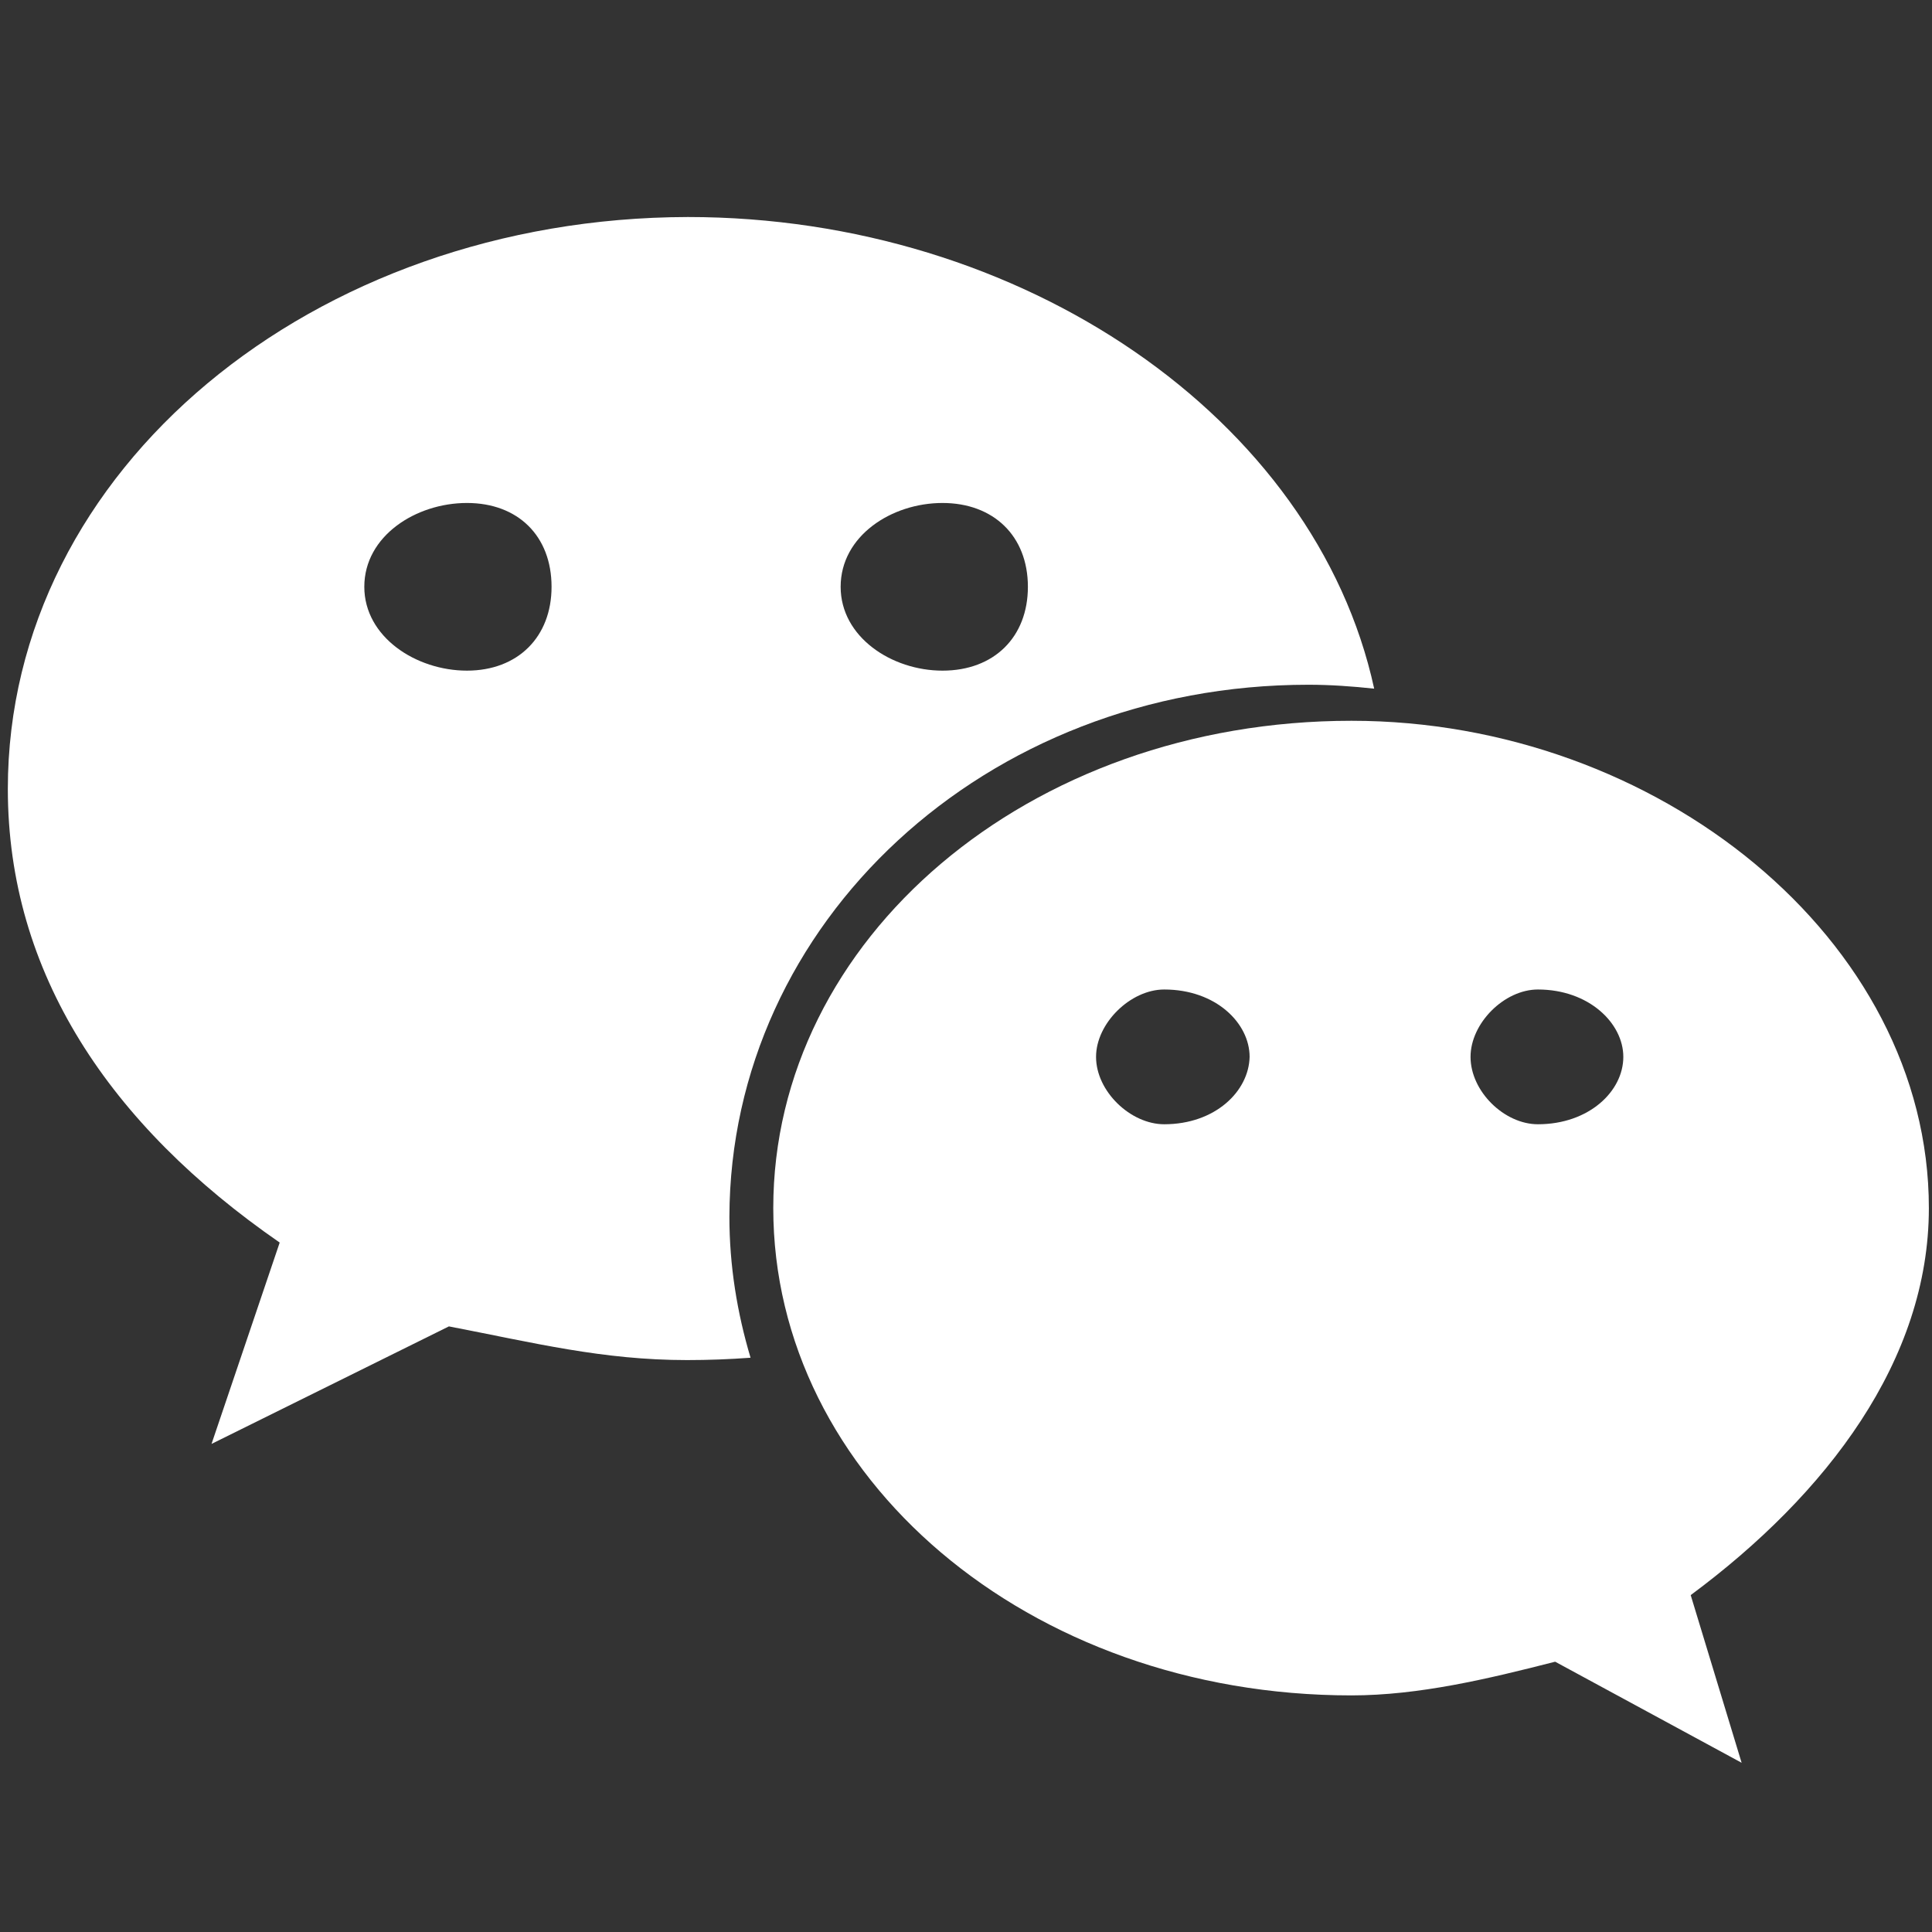
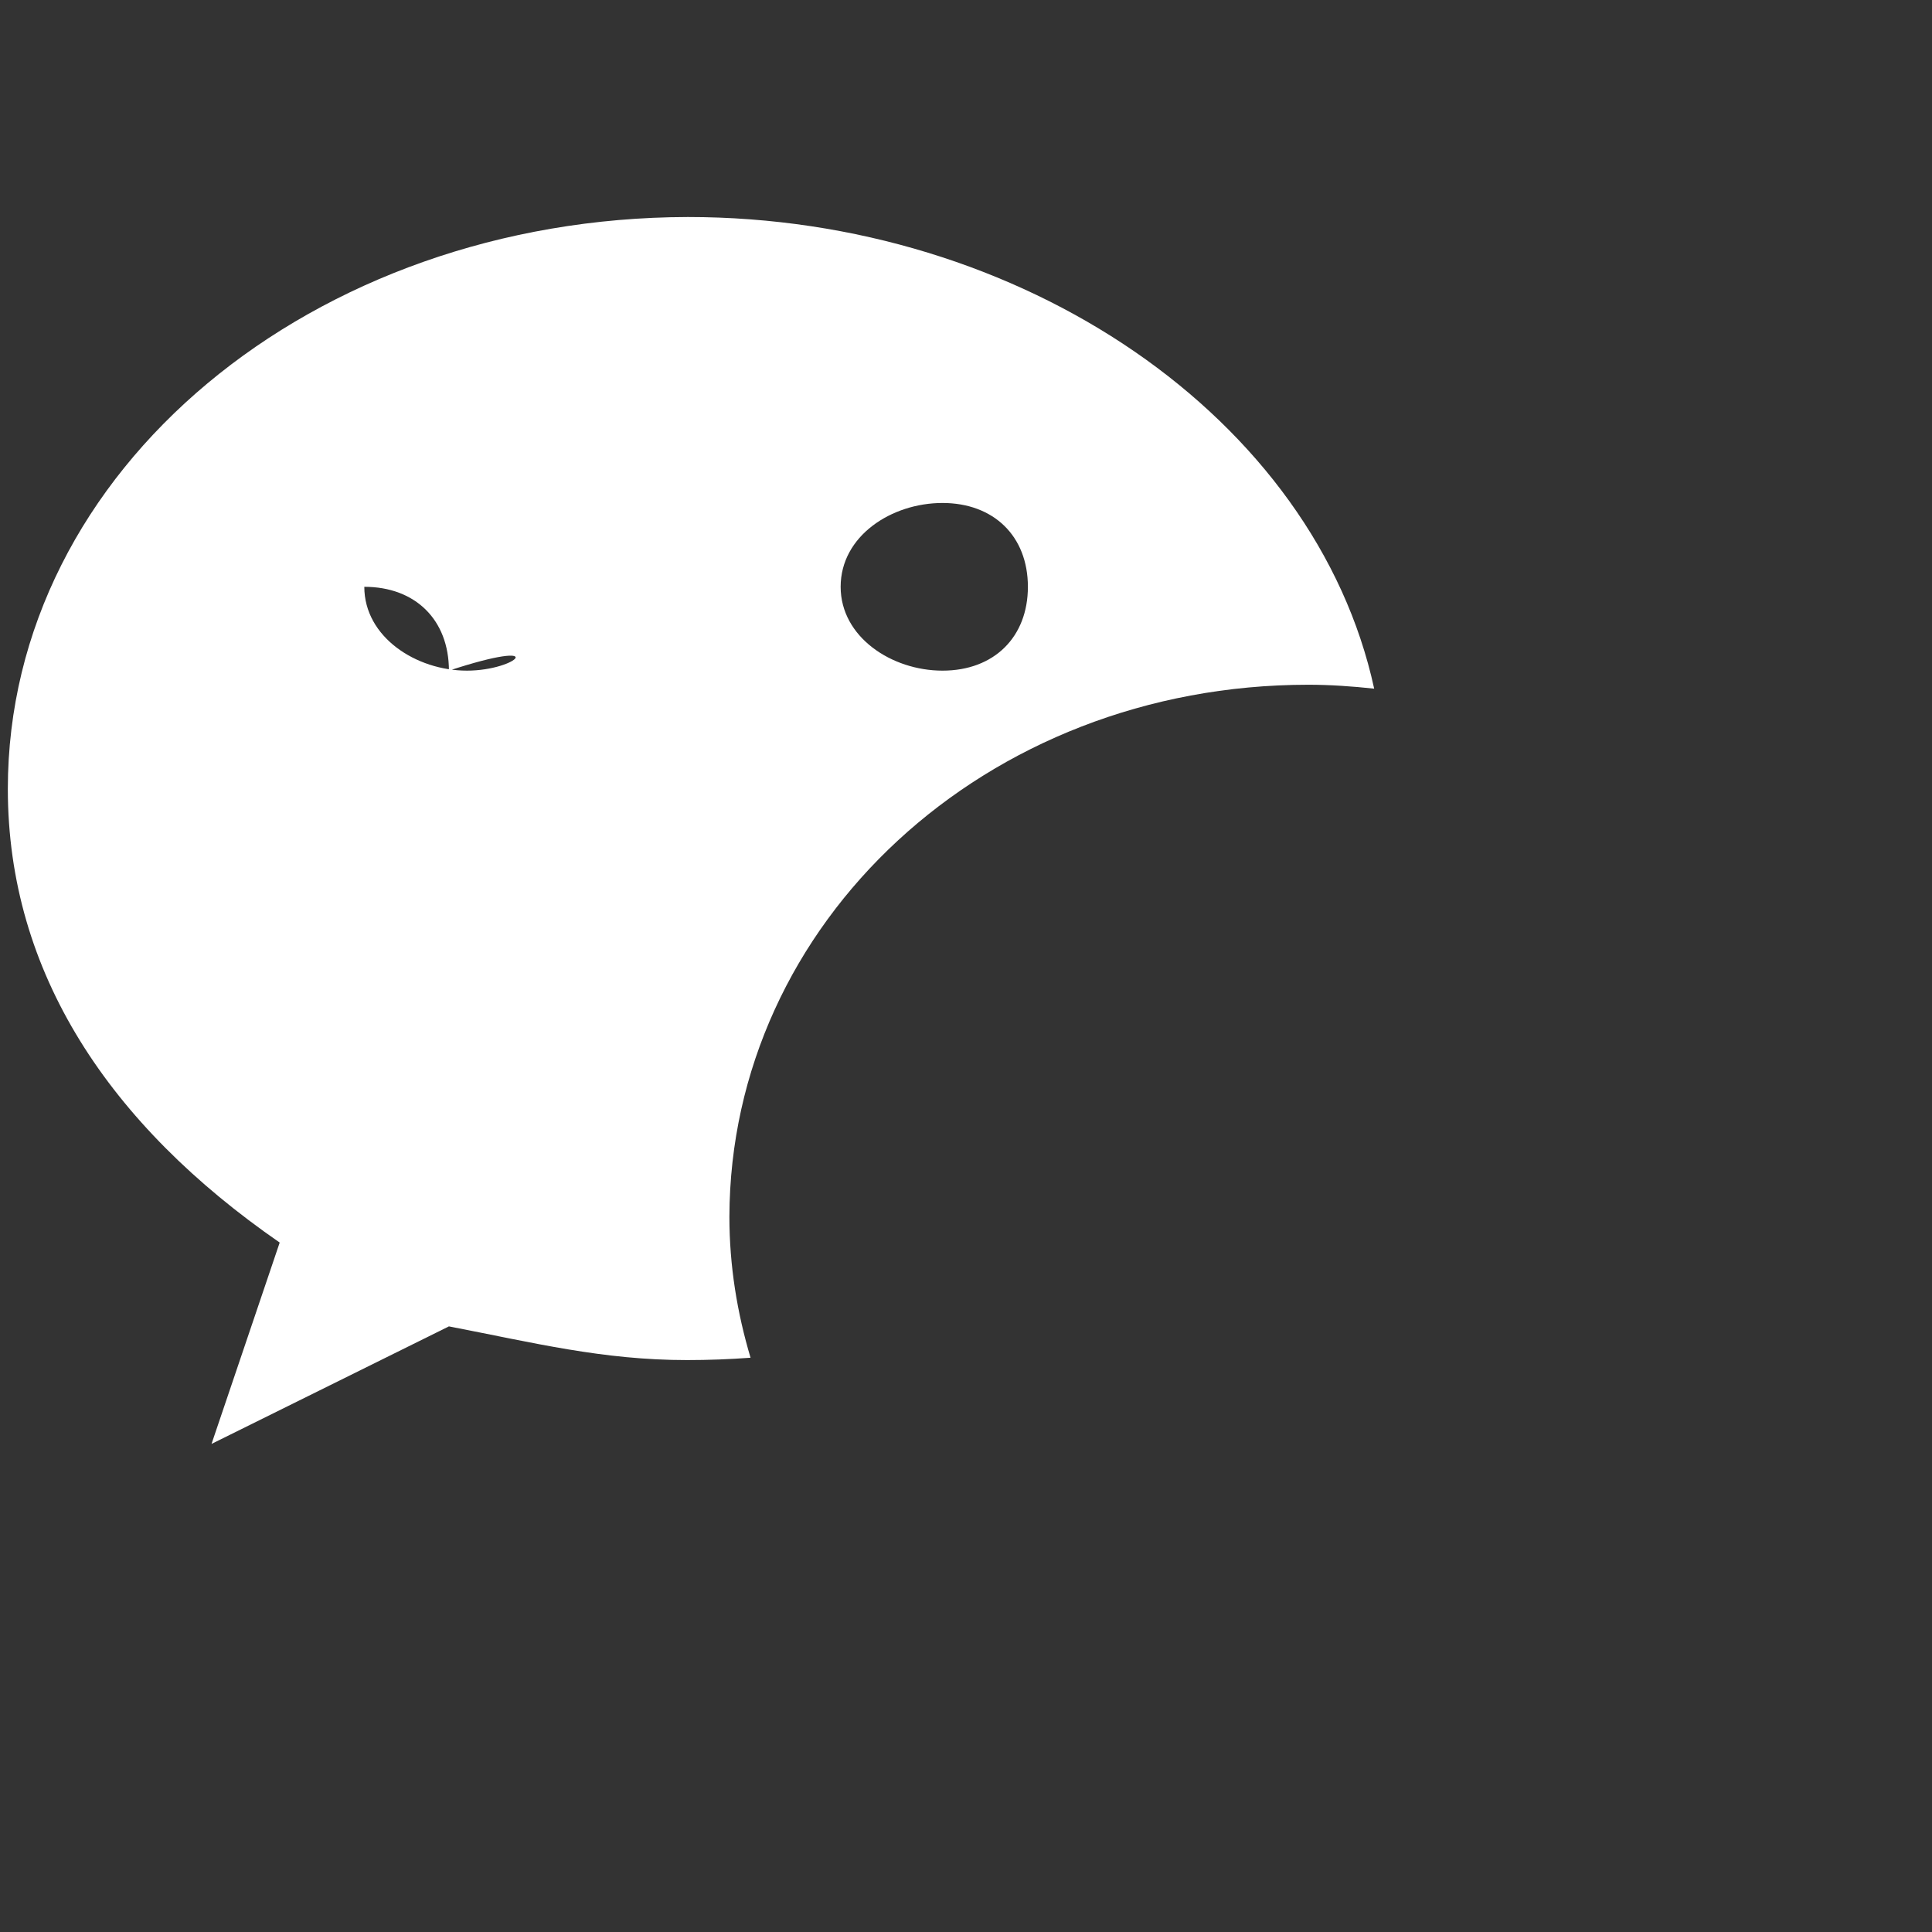
<svg xmlns="http://www.w3.org/2000/svg" version="1.1" id="图层_1" x="0px" y="0px" viewBox="0 0 246.6 246.6" style="enable-background:new 0 0 246.6 246.6;" xml:space="preserve">
  <rect x="0" y="0" width="246.6" height="246.6" fill="#333333" stroke="none" />
  <style type="text/css">
	.st0{fill:#FFFFFF;}
</style>
-   <path class="st0" d="M167,87.4c2.8,0,5.6,0.2,8.4,0.5c-7.5-34.5-44.9-60.2-87.6-60.2C40,27.8,1,59.9,1,100.7  c0,23.5,13,42.9,34.7,57.9L27,184.3l30.3-15c10.9,2.1,19.6,4.3,30.4,4.3c2.7,0,5.4-0.1,8.1-0.3c-1.7-5.7-2.7-11.7-2.7-18  C93.2,117.8,125.7,87.4,167,87.4z M120.3,64.2c6.5,0,10.9,4.2,10.9,10.7c0,6.4-4.3,10.7-10.9,10.7c-6.5,0-13-4.3-13-10.7  C107.3,68.4,113.8,64.2,120.3,64.2z M59.6,85.6c-6.5,0-13.1-4.3-13.1-10.7c0-6.5,6.6-10.7,13.1-10.7c6.5,0,10.8,4.2,10.8,10.7  C70.4,81.3,66.1,85.6,59.6,85.6z" />
-   <path class="st0" d="M246.2,154.2c0-34.3-34.7-62.2-73.7-62.2c-41.3,0-73.8,27.9-73.8,62.2c0,34.3,32.5,62.2,73.8,62.2  c8.6,0,17.4-2.1,26-4.3l23.8,12.9l-6.5-21.4C233.2,190.7,246.2,173.6,246.2,154.2z M148.6,143.5c-4.3,0-8.7-4.2-8.7-8.6  c0-4.3,4.4-8.6,8.7-8.6c6.6,0,10.9,4.3,10.9,8.6C159.4,139.3,155.1,143.5,148.6,143.5z M196.3,143.5c-4.3,0-8.6-4.2-8.6-8.6  c0-4.3,4.3-8.6,8.6-8.6c6.5,0,10.9,4.3,10.9,8.6C207.2,139.3,202.8,143.5,196.3,143.5z" />
+   <path class="st0" d="M167,87.4c2.8,0,5.6,0.2,8.4,0.5c-7.5-34.5-44.9-60.2-87.6-60.2C40,27.8,1,59.9,1,100.7  c0,23.5,13,42.9,34.7,57.9L27,184.3l30.3-15c10.9,2.1,19.6,4.3,30.4,4.3c2.7,0,5.4-0.1,8.1-0.3c-1.7-5.7-2.7-11.7-2.7-18  C93.2,117.8,125.7,87.4,167,87.4z M120.3,64.2c6.5,0,10.9,4.2,10.9,10.7c0,6.4-4.3,10.7-10.9,10.7c-6.5,0-13-4.3-13-10.7  C107.3,68.4,113.8,64.2,120.3,64.2z M59.6,85.6c-6.5,0-13.1-4.3-13.1-10.7c6.5,0,10.8,4.2,10.8,10.7  C70.4,81.3,66.1,85.6,59.6,85.6z" />
</svg>